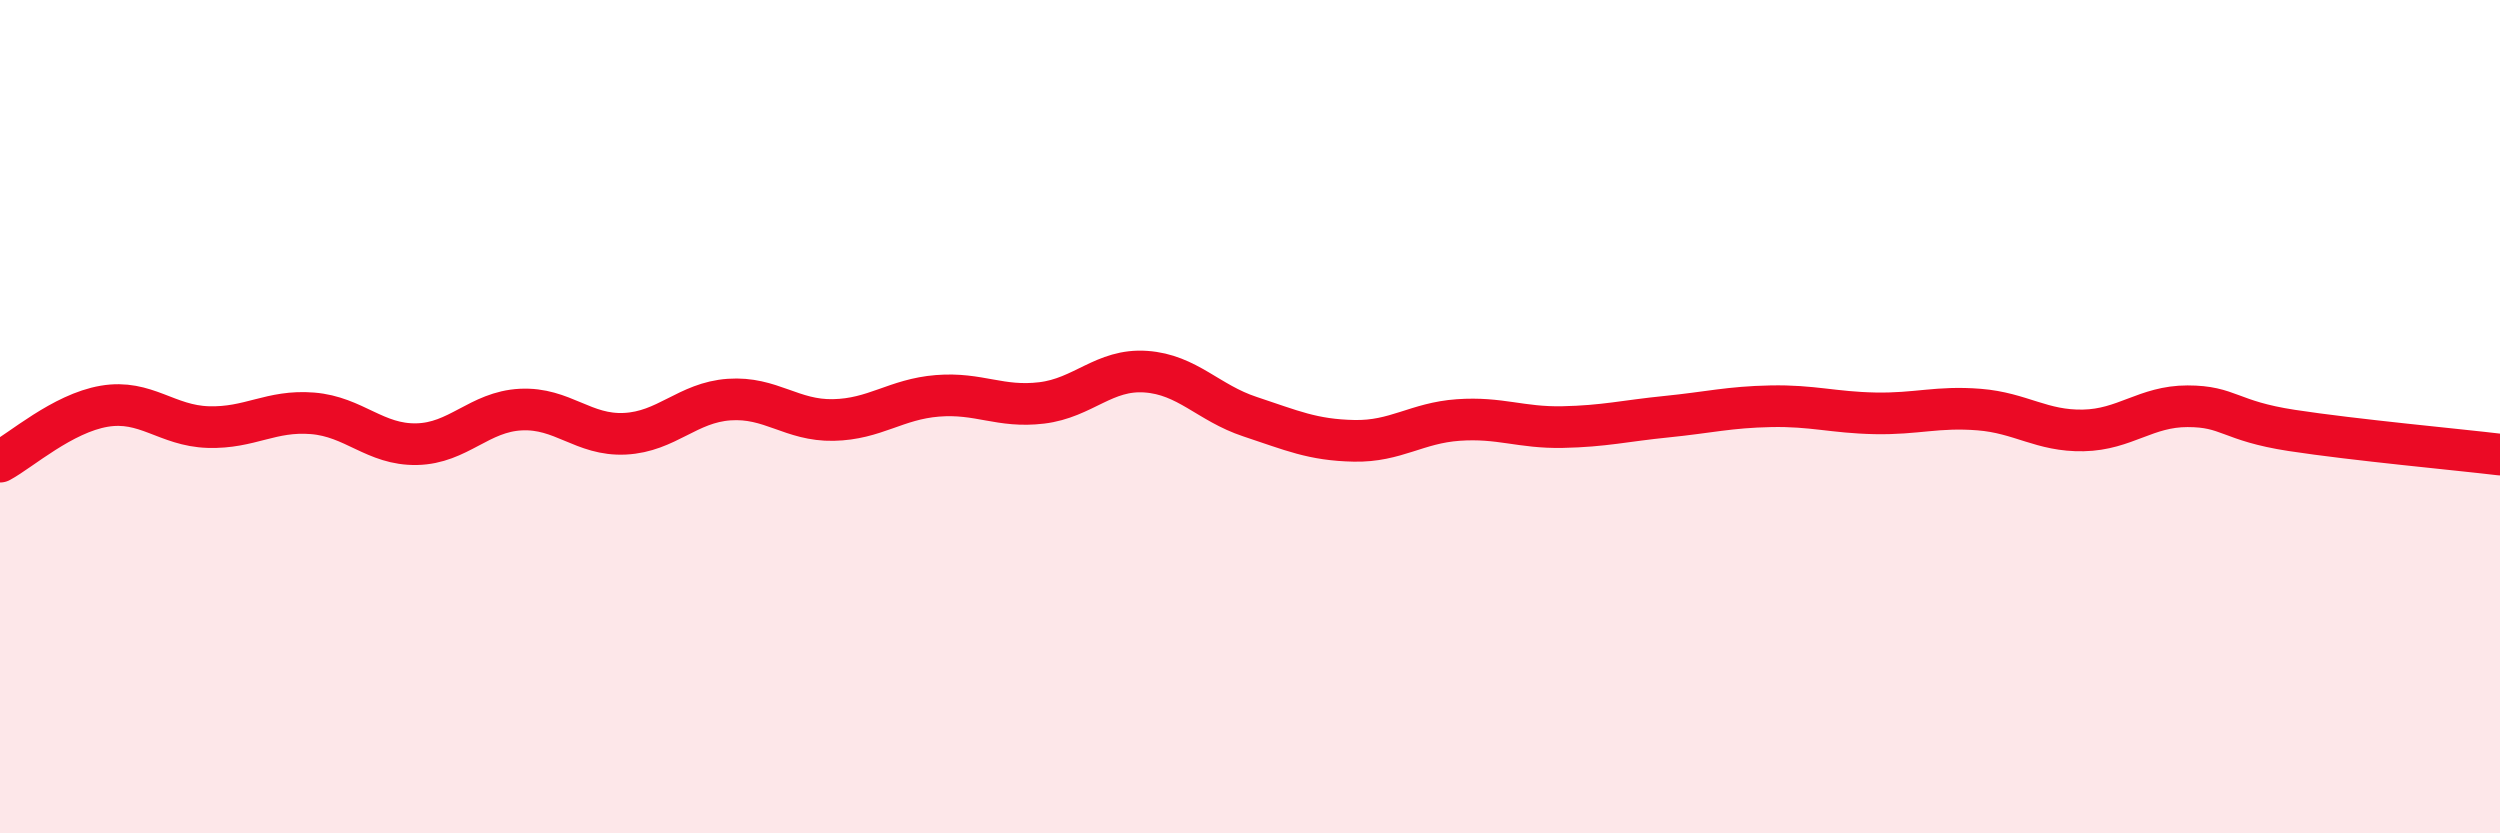
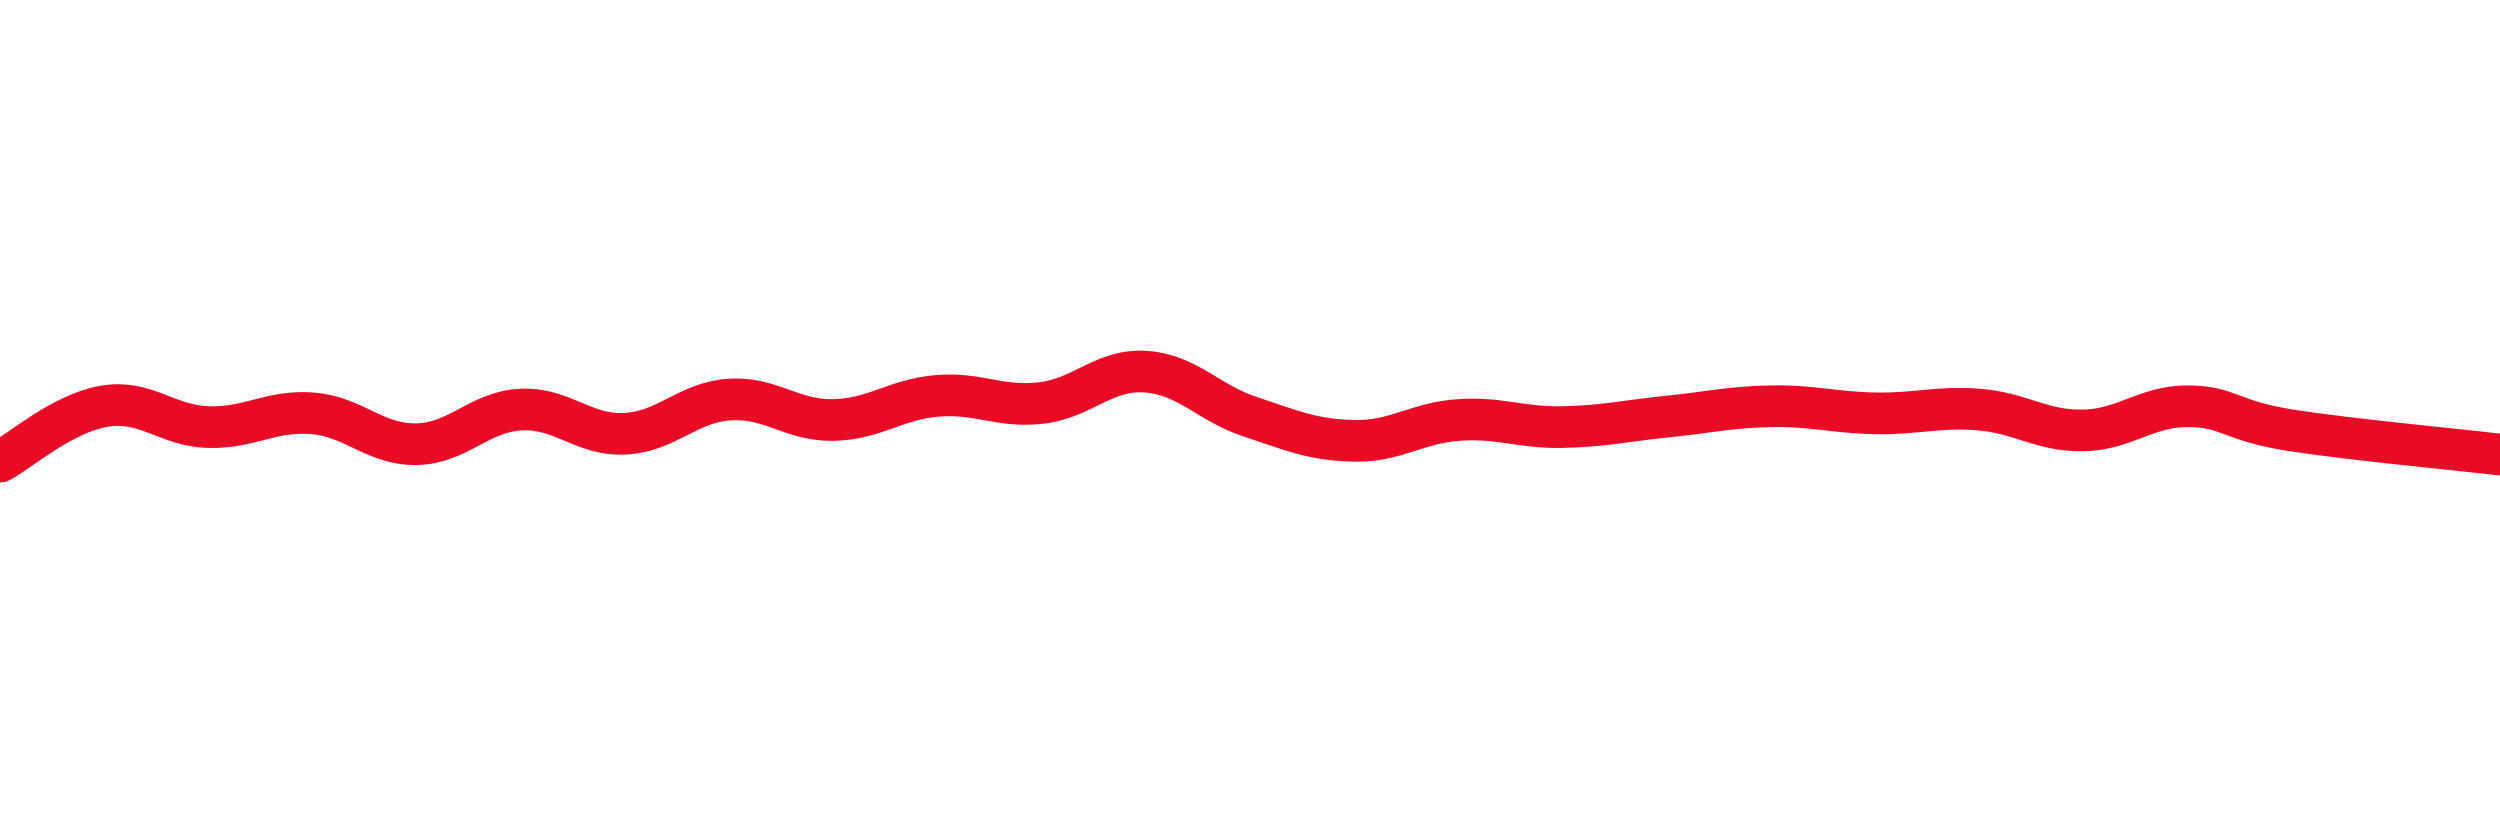
<svg xmlns="http://www.w3.org/2000/svg" width="60" height="20" viewBox="0 0 60 20">
-   <path d="M 0,11.08 C 0.5,10.81 1.5,9.92 2.5,9.75 C 3.5,9.58 4,10.22 5,10.25 C 6,10.28 6.5,9.84 7.5,9.92 C 8.5,10 9,10.68 10,10.66 C 11,10.64 11.5,9.88 12.5,9.83 C 13.5,9.78 14,10.46 15,10.41 C 16,10.36 16.5,9.66 17.5,9.59 C 18.5,9.52 19,10.1 20,10.08 C 21,10.06 21.5,9.58 22.5,9.5 C 23.5,9.42 24,9.79 25,9.67 C 26,9.55 26.5,8.85 27.5,8.92 C 28.5,8.99 29,9.67 30,10 C 31,10.33 31.5,10.56 32.5,10.58 C 33.5,10.6 34,10.15 35,10.08 C 36,10.01 36.5,10.27 37.5,10.25 C 38.5,10.23 39,10.1 40,10 C 41,9.9 41.5,9.77 42.5,9.75 C 43.5,9.73 44,9.9 45,9.92 C 46,9.94 46.5,9.75 47.5,9.83 C 48.5,9.91 49,10.35 50,10.33 C 51,10.31 51.5,9.75 52.5,9.75 C 53.5,9.75 53.5,10.1 55,10.33 C 56.5,10.56 59,10.79 60,10.91L60 20L0 20Z" fill="#EB0A25" opacity="0.1" stroke-linecap="round" stroke-linejoin="round" />
  <path d="M 0,11.08 C 0.5,10.81 1.5,9.92 2.5,9.75 C 3.5,9.58 4,10.22 5,10.25 C 6,10.28 6.5,9.84 7.5,9.92 C 8.5,10 9,10.68 10,10.66 C 11,10.64 11.5,9.88 12.5,9.83 C 13.5,9.78 14,10.46 15,10.41 C 16,10.36 16.5,9.66 17.5,9.59 C 18.5,9.52 19,10.1 20,10.08 C 21,10.06 21.5,9.58 22.5,9.5 C 23.5,9.42 24,9.79 25,9.67 C 26,9.55 26.5,8.85 27.5,8.92 C 28.5,8.99 29,9.67 30,10 C 31,10.33 31.5,10.56 32.5,10.58 C 33.5,10.6 34,10.15 35,10.08 C 36,10.01 36.5,10.27 37.5,10.25 C 38.5,10.23 39,10.1 40,10 C 41,9.9 41.5,9.77 42.5,9.75 C 43.5,9.73 44,9.9 45,9.92 C 46,9.94 46.5,9.75 47.5,9.83 C 48.5,9.91 49,10.35 50,10.33 C 51,10.31 51.5,9.75 52.5,9.75 C 53.5,9.75 53.5,10.1 55,10.33 C 56.5,10.56 59,10.79 60,10.91" stroke="#EB0A25" stroke-width="1" fill="none" stroke-linecap="round" stroke-linejoin="round" />
</svg>